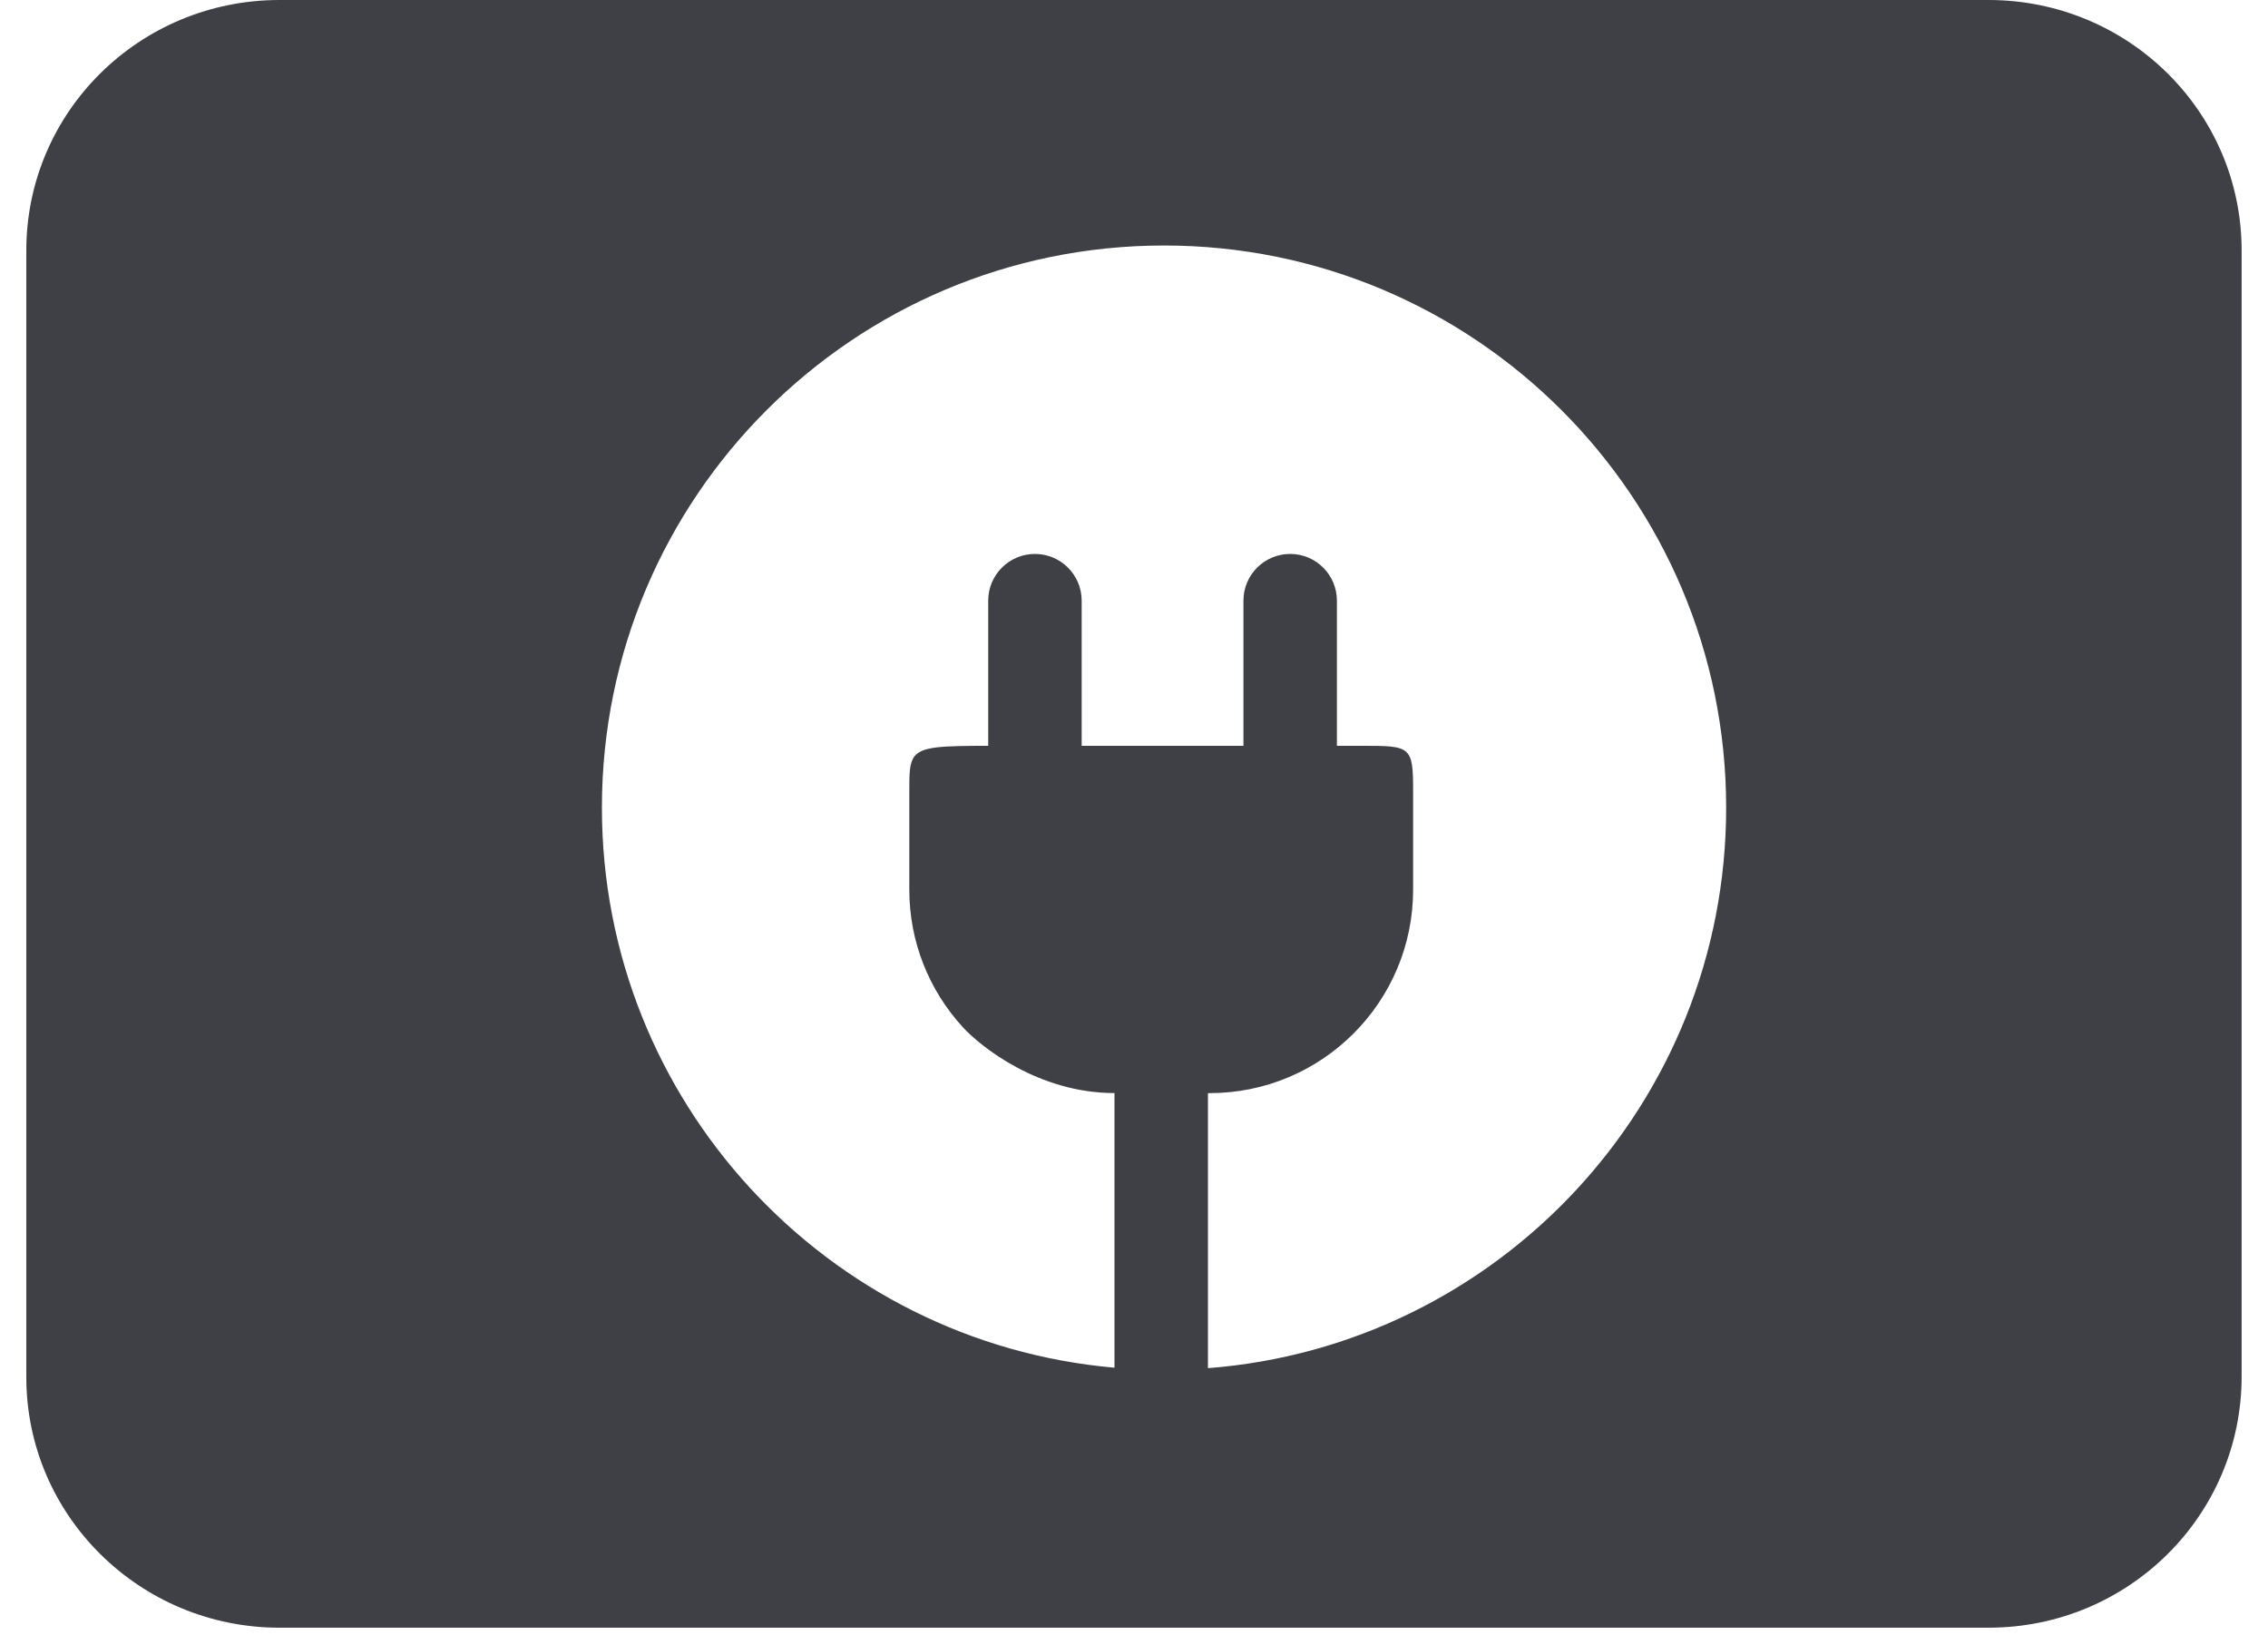
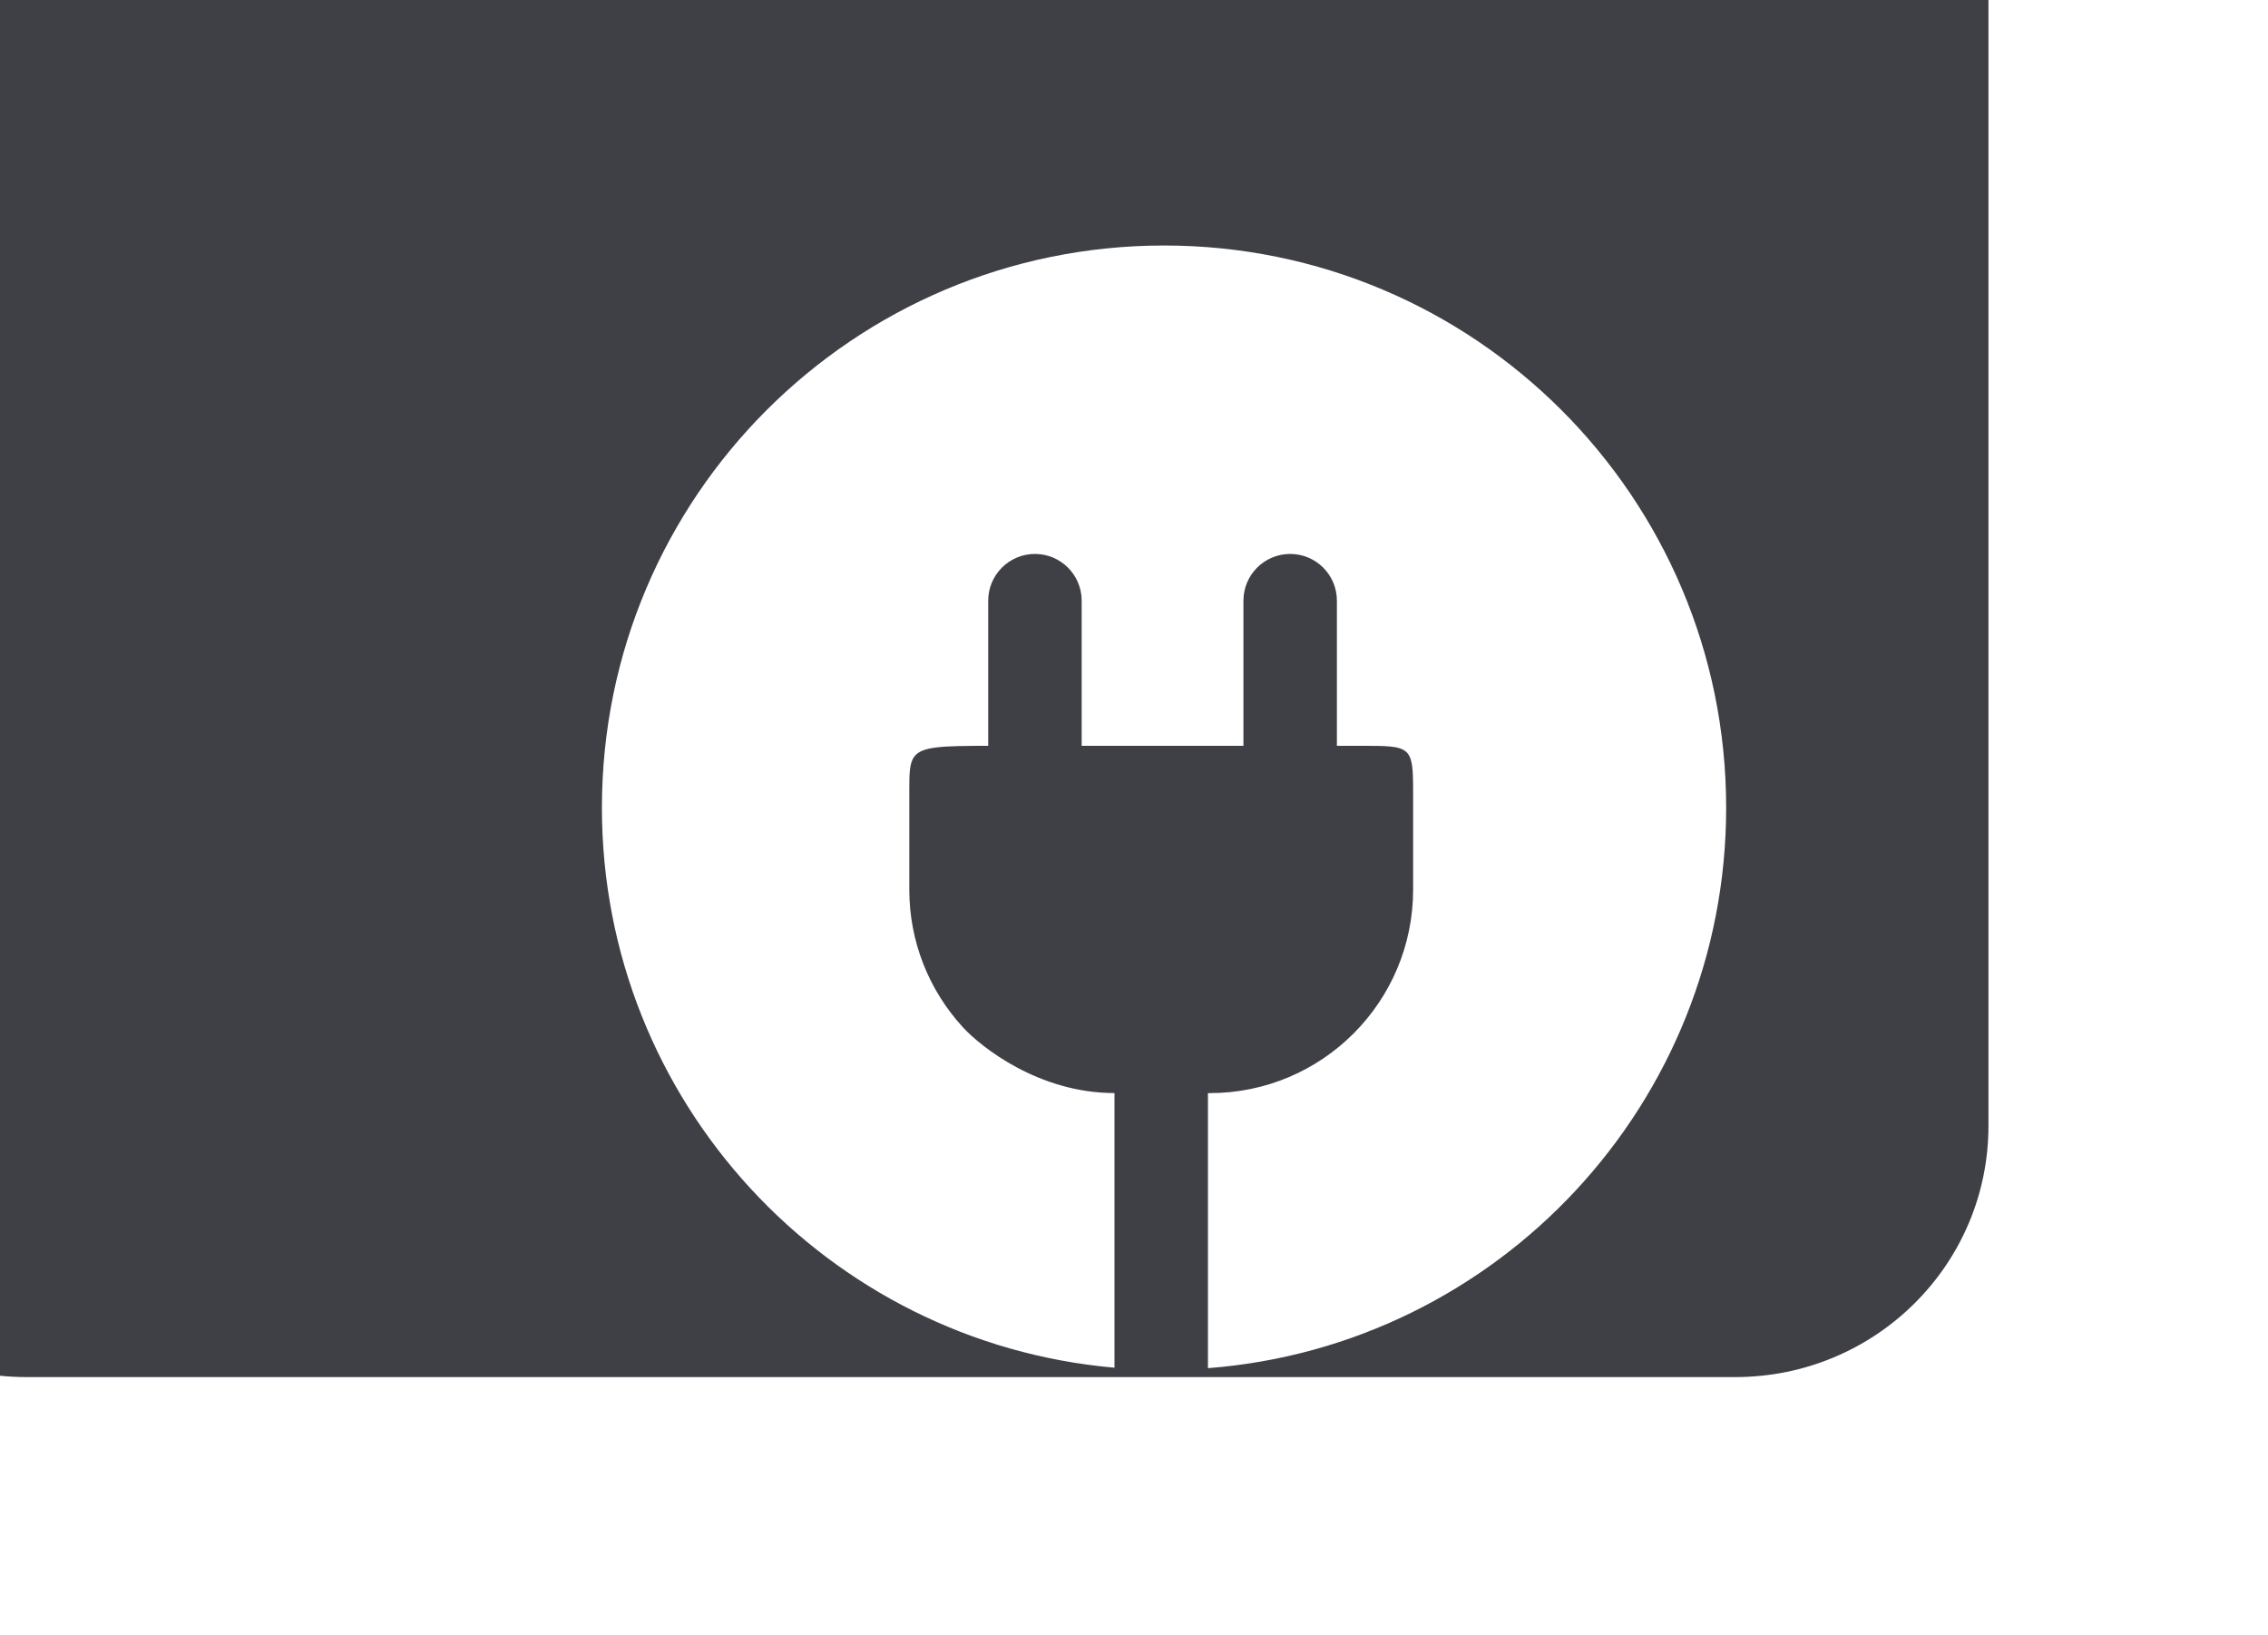
<svg xmlns="http://www.w3.org/2000/svg" fill="none" height="31" viewBox="0 0 43 31" width="43">
-   <path clip-rule="evenodd" d="m37.7 0c2.65 0 4.8 2.12 4.8 4.751v21.342c0 2.634-2.147 4.763-4.8 4.763h-32.401c-2.647 0-4.8-2.126-4.8-4.748v-21.36c0-2.627 2.147-4.748 4.8-4.748zm-16.57 25.926v-5.205c-1.444 0-2.54-.884-2.871-1.244-.651-.708-1.019-1.632-1.019-2.612v-1.865c0-.334 0-.539.1-.664.146-.184.507-.197 1.396-.198v-2.751c0-.49.397-.886.886-.886s.886.397.886.886v2.751h3.067v-2.751c0-.49.397-.886.886-.886.49 0 .886.397.886.886v2.751h.455c.947 0 .99 0.0.99.862v1.865c0 2.13-1.727 3.857-3.857 3.857h-.033v5.214c5.497-.424 9.825-5.019 9.825-10.625 0-5.886-4.771-10.657-10.657-10.657-5.886 0-10.658 4.771-10.658 10.657 0 5.568 4.271 10.139 9.716 10.616z" fill="#3f3f46" fill-rule="evenodd" />
+   <path clip-rule="evenodd" d="m37.7 0v21.342c0 2.634-2.147 4.763-4.8 4.763h-32.401c-2.647 0-4.8-2.126-4.8-4.748v-21.36c0-2.627 2.147-4.748 4.8-4.748zm-16.57 25.926v-5.205c-1.444 0-2.54-.884-2.871-1.244-.651-.708-1.019-1.632-1.019-2.612v-1.865c0-.334 0-.539.1-.664.146-.184.507-.197 1.396-.198v-2.751c0-.49.397-.886.886-.886s.886.397.886.886v2.751h3.067v-2.751c0-.49.397-.886.886-.886.49 0 .886.397.886.886v2.751h.455c.947 0 .99 0.0.99.862v1.865c0 2.13-1.727 3.857-3.857 3.857h-.033v5.214c5.497-.424 9.825-5.019 9.825-10.625 0-5.886-4.771-10.657-10.657-10.657-5.886 0-10.658 4.771-10.658 10.657 0 5.568 4.271 10.139 9.716 10.616z" fill="#3f3f46" fill-rule="evenodd" />
</svg>